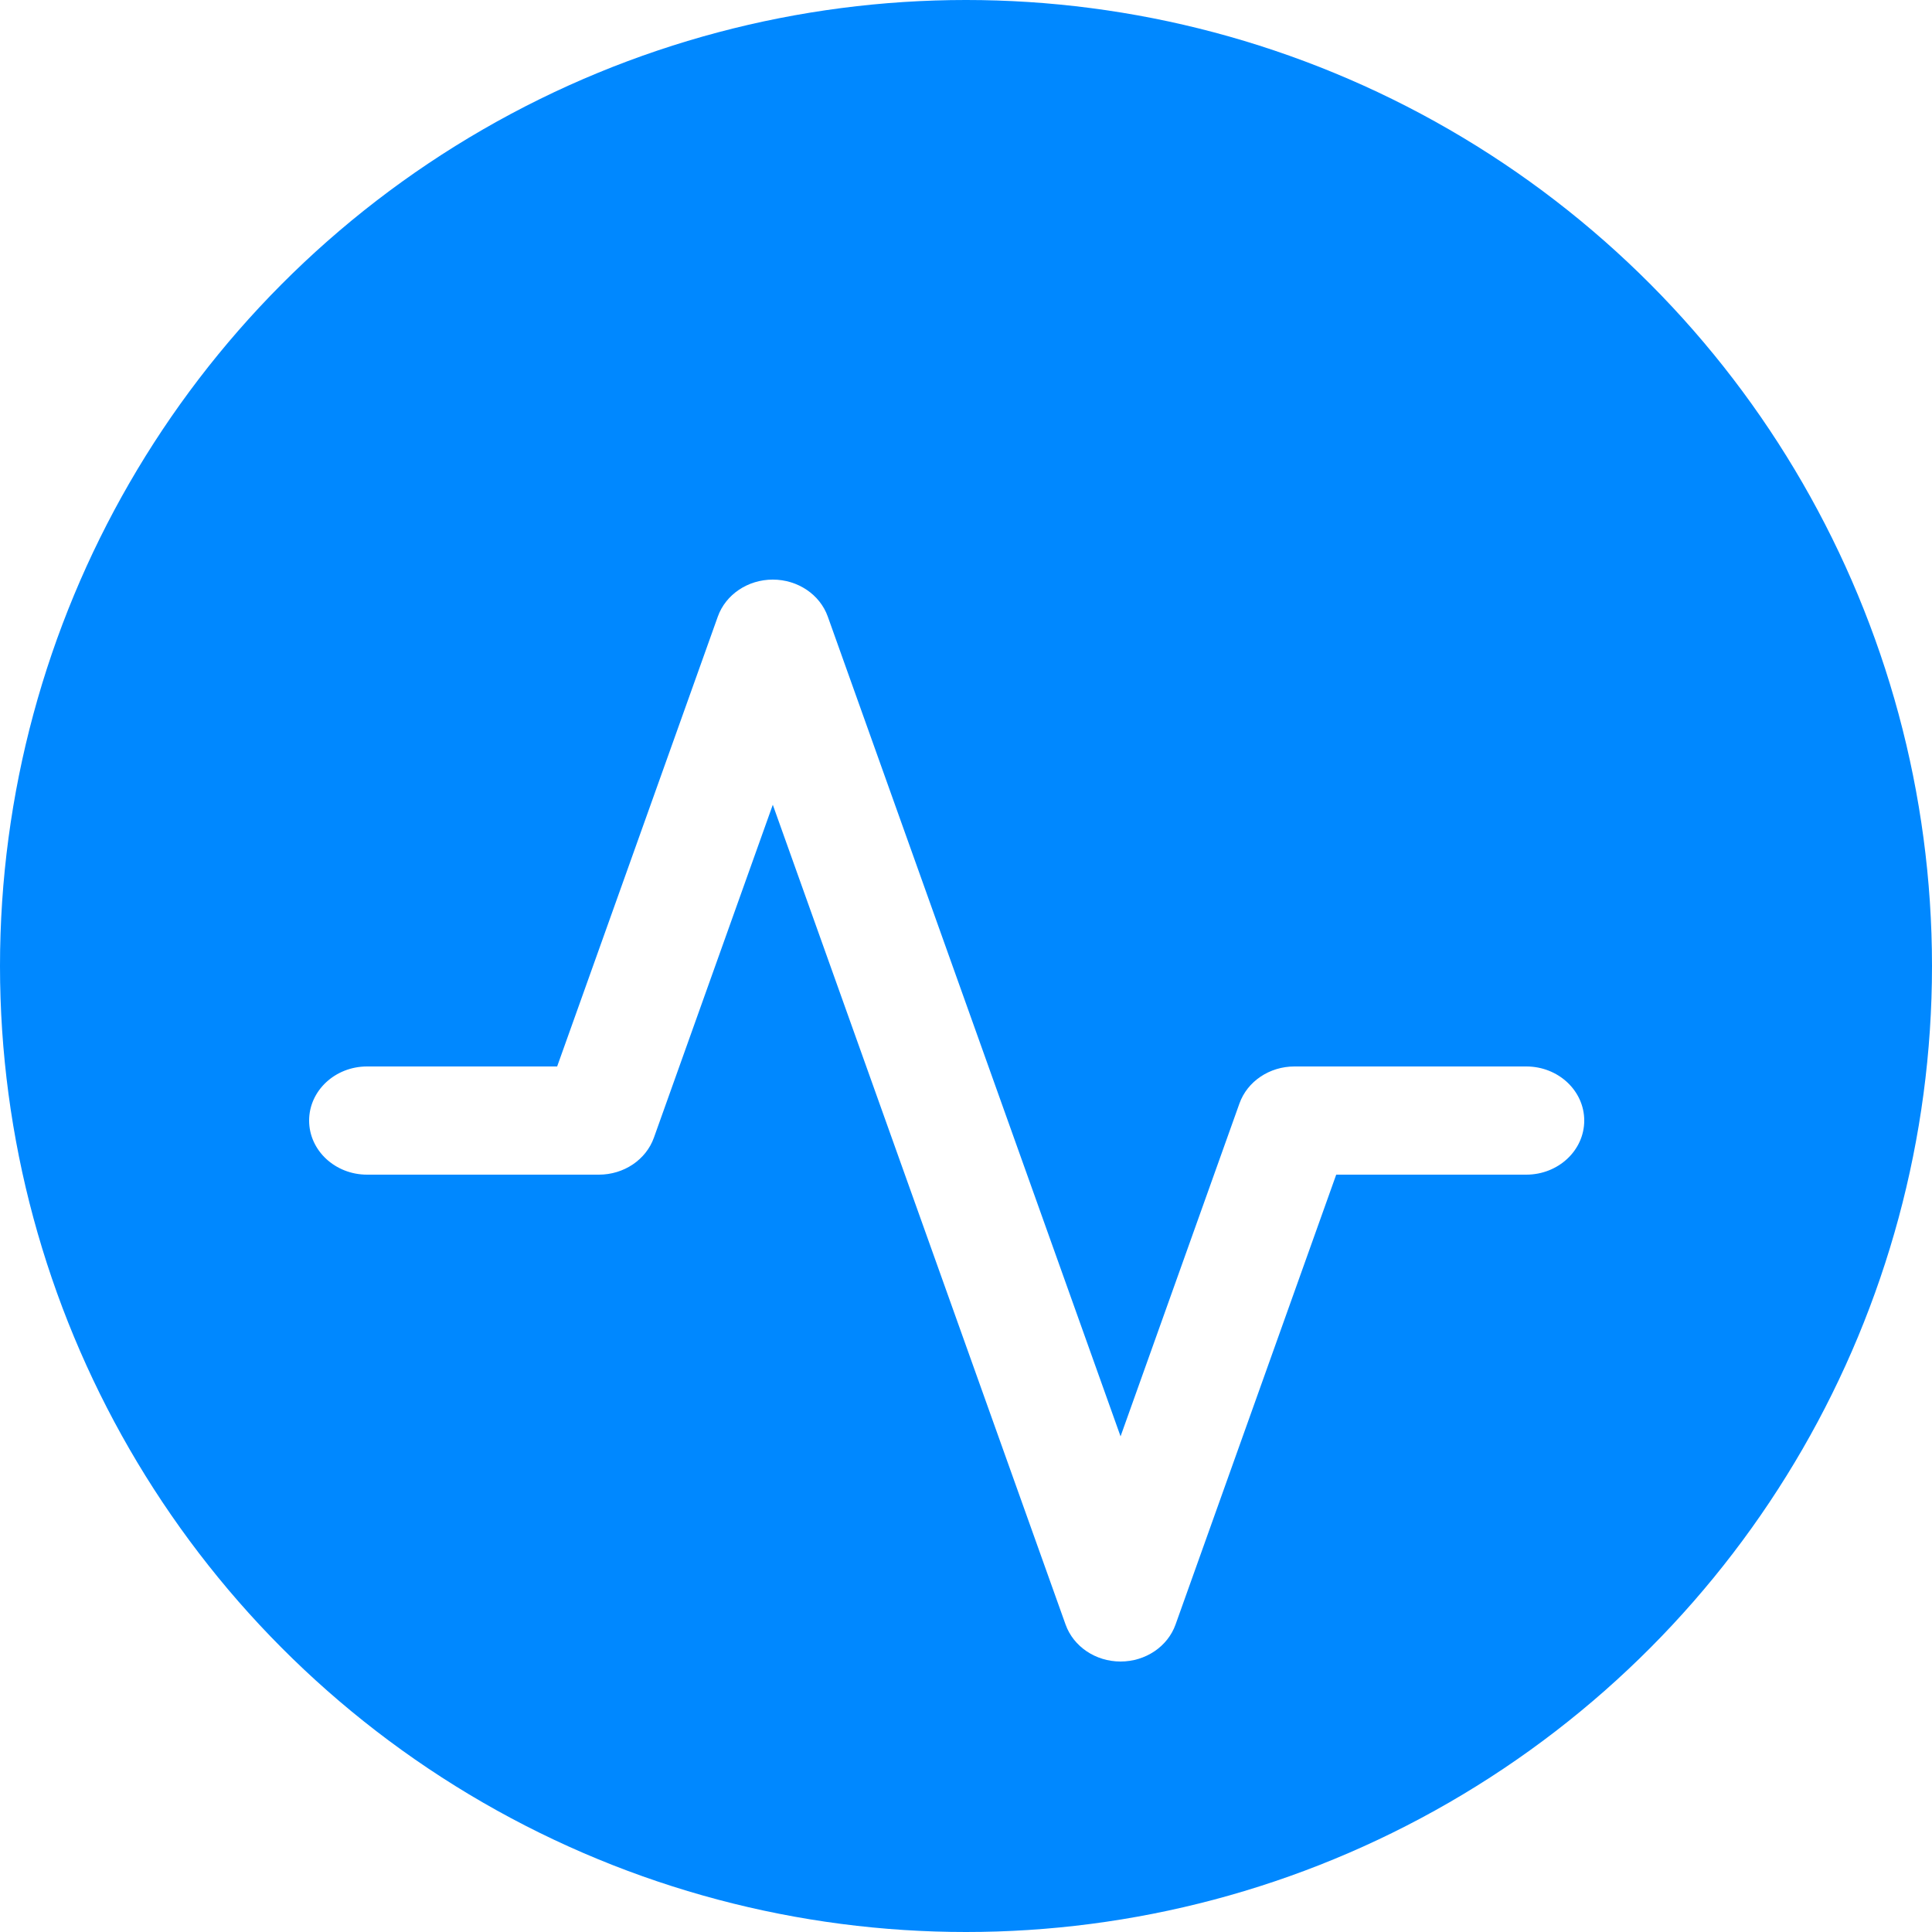
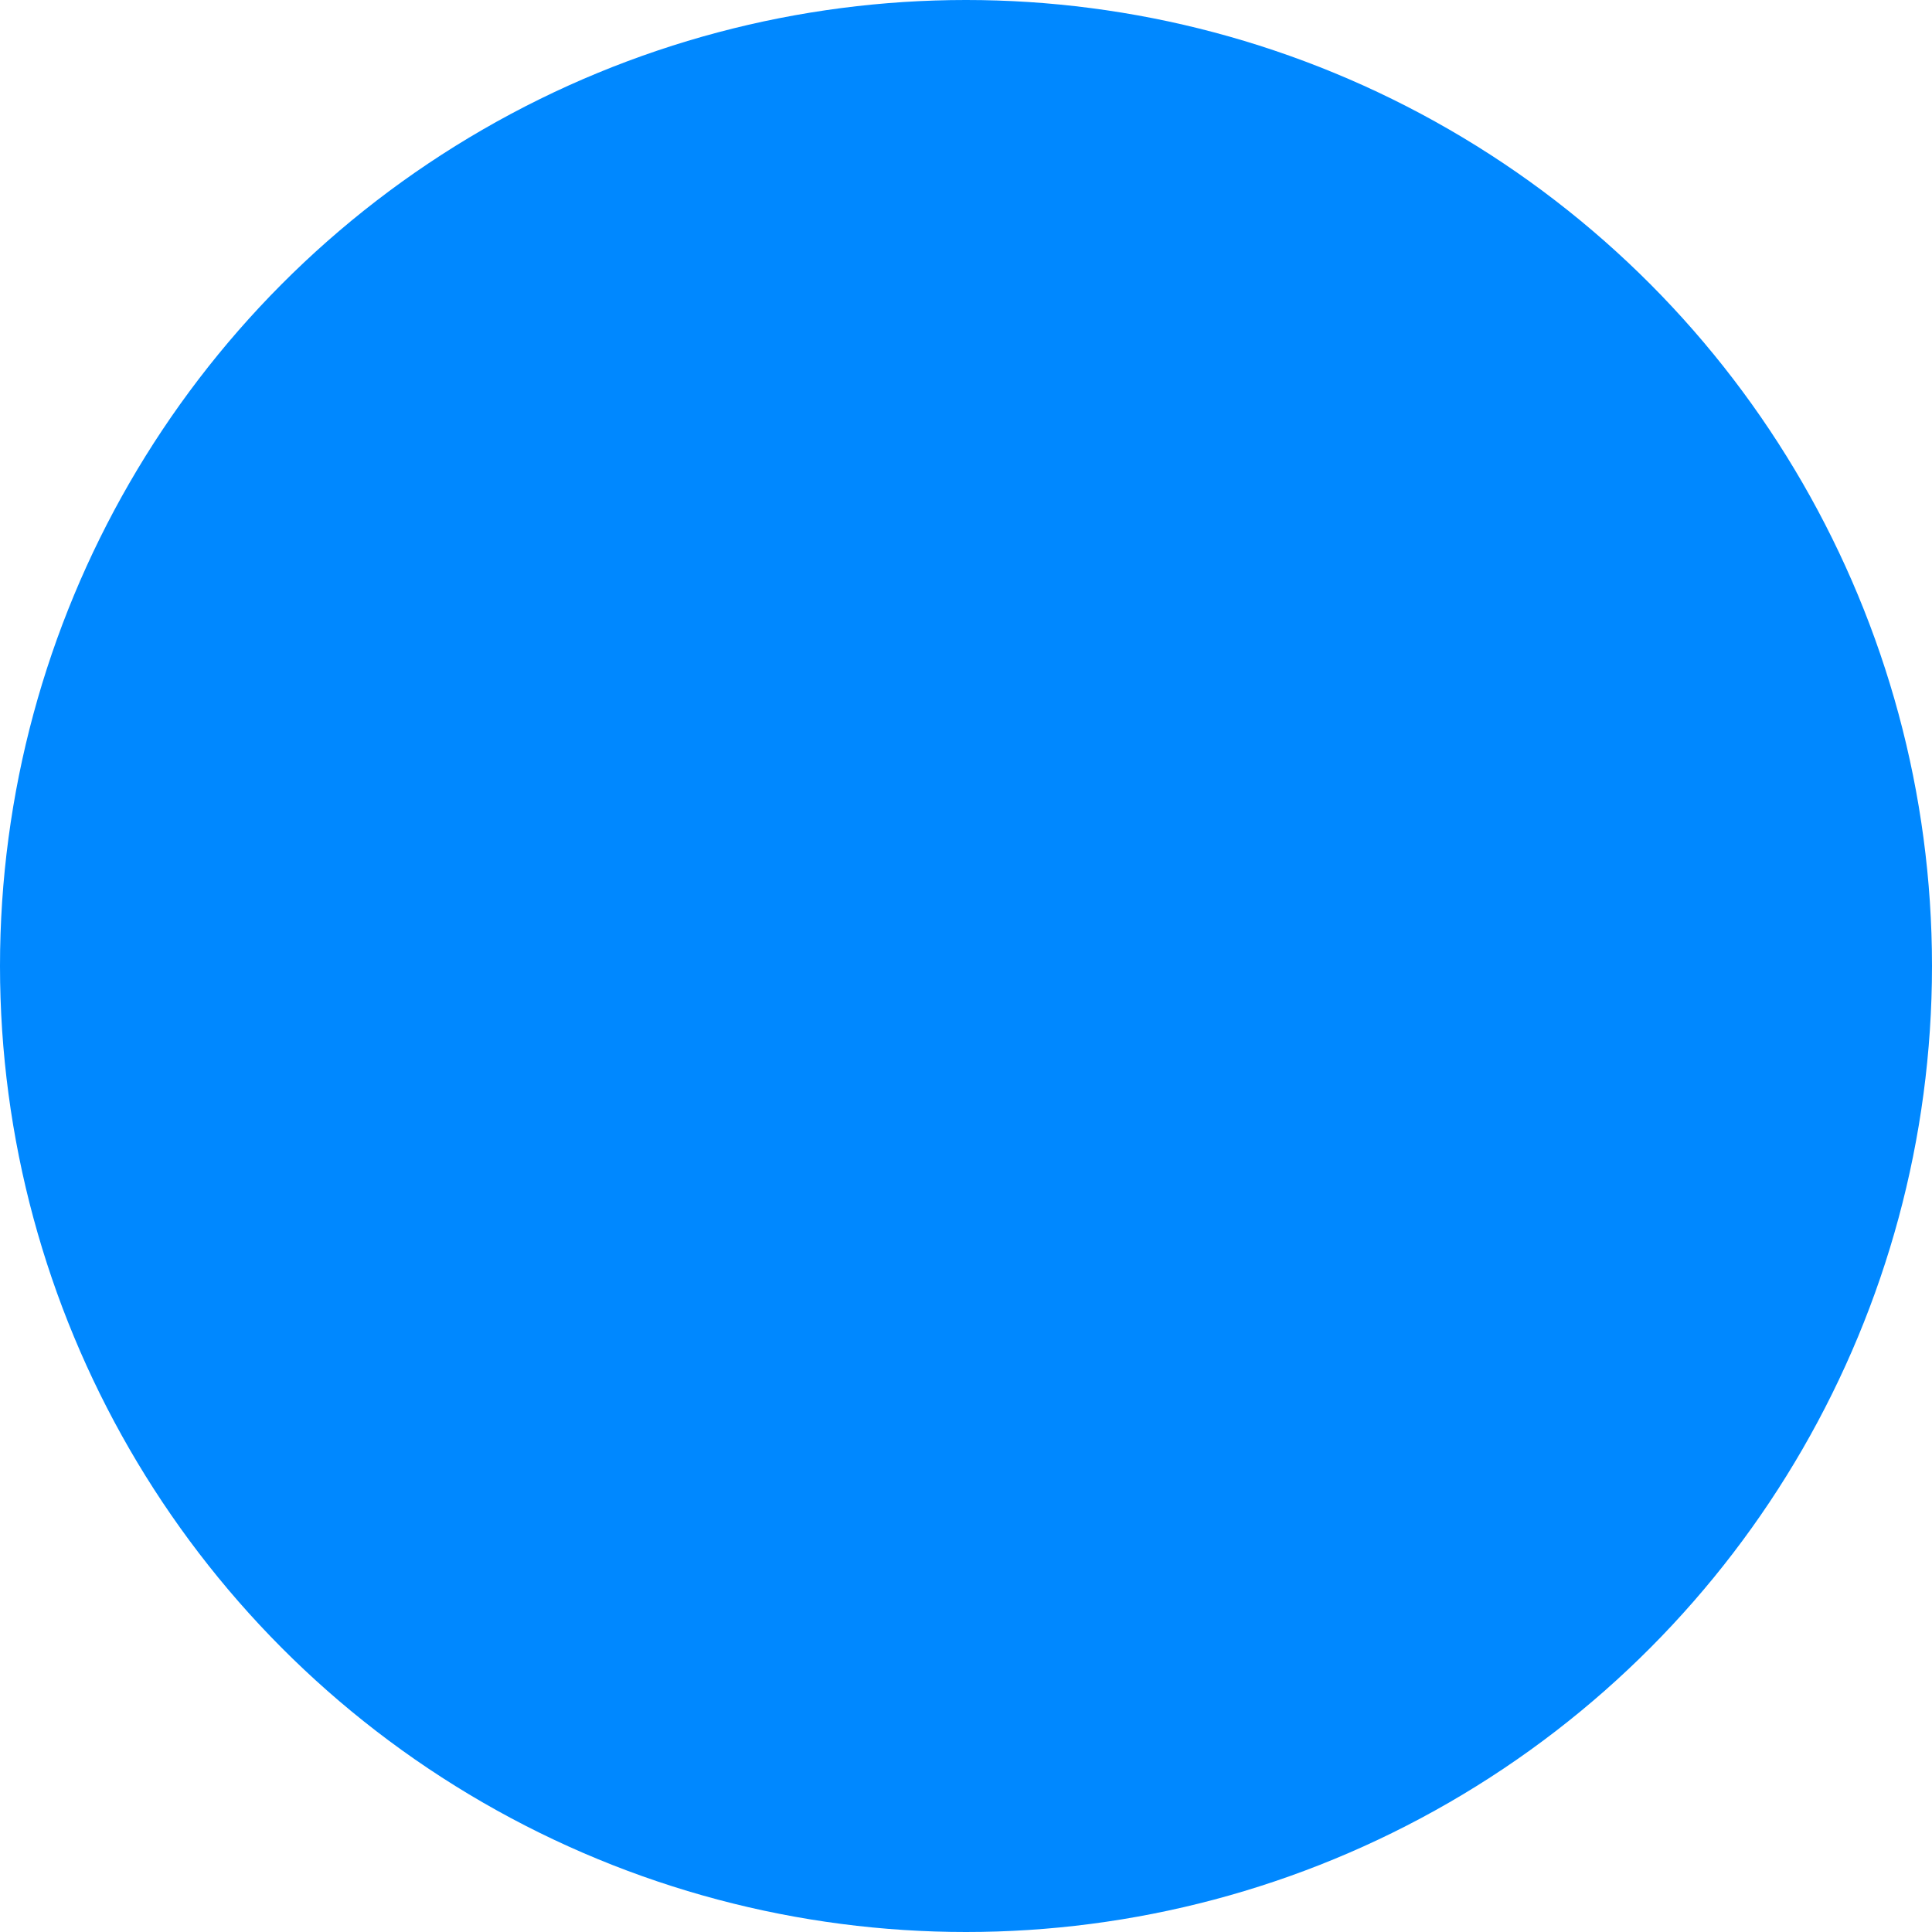
<svg xmlns="http://www.w3.org/2000/svg" width="50" height="50" viewBox="0 0 50 50" fill="none">
  <circle cx="25" cy="25" r="25" fill="#0088FF" />
  <g filter="url(#filter0_d_530_12)">
-     <path fill-rule="evenodd" clip-rule="evenodd" d="M20 11C20.646 11 21.219 11.386 21.423 11.957L29 33.173L32.077 24.557C32.281 23.986 32.854 23.6 33.5 23.6H39.5C40.328 23.6 41 24.227 41 25C41 25.773 40.328 26.4 39.5 26.4H34.581L30.423 38.043C30.219 38.614 29.646 39 29 39C28.354 39 27.781 38.614 27.577 38.043L20 16.827L16.923 25.443C16.719 26.014 16.146 26.4 15.5 26.4H9.5C8.672 26.4 8 25.773 8 25C8 24.227 8.672 23.6 9.5 23.6H14.419L18.577 11.957C18.781 11.386 19.354 11 20 11Z" fill="white" />
-   </g>
+     </g>
  <defs>
    <filter id="filter0_d_530_12" x="4" y="11" width="41" height="36" filterUnits="userSpaceOnUse" color-interpolation-filters="sRGB">
      <feFlood flood-opacity="0" result="BackgroundImageFix" />
      <feColorMatrix in="SourceAlpha" type="matrix" values="0 0 0 0 0 0 0 0 0 0 0 0 0 0 0 0 0 0 127 0" result="hardAlpha" />
      <feOffset dy="4" />
      <feGaussianBlur stdDeviation="2" />
      <feComposite in2="hardAlpha" operator="out" />
      <feColorMatrix type="matrix" values="0 0 0 0 0 0 0 0 0 0 0 0 0 0 0 0 0 0 0.25 0" />
      <feBlend mode="normal" in2="BackgroundImageFix" result="effect1_dropShadow_530_12" />
      <feBlend mode="normal" in="SourceGraphic" in2="effect1_dropShadow_530_12" result="shape" />
    </filter>
  </defs>
</svg>